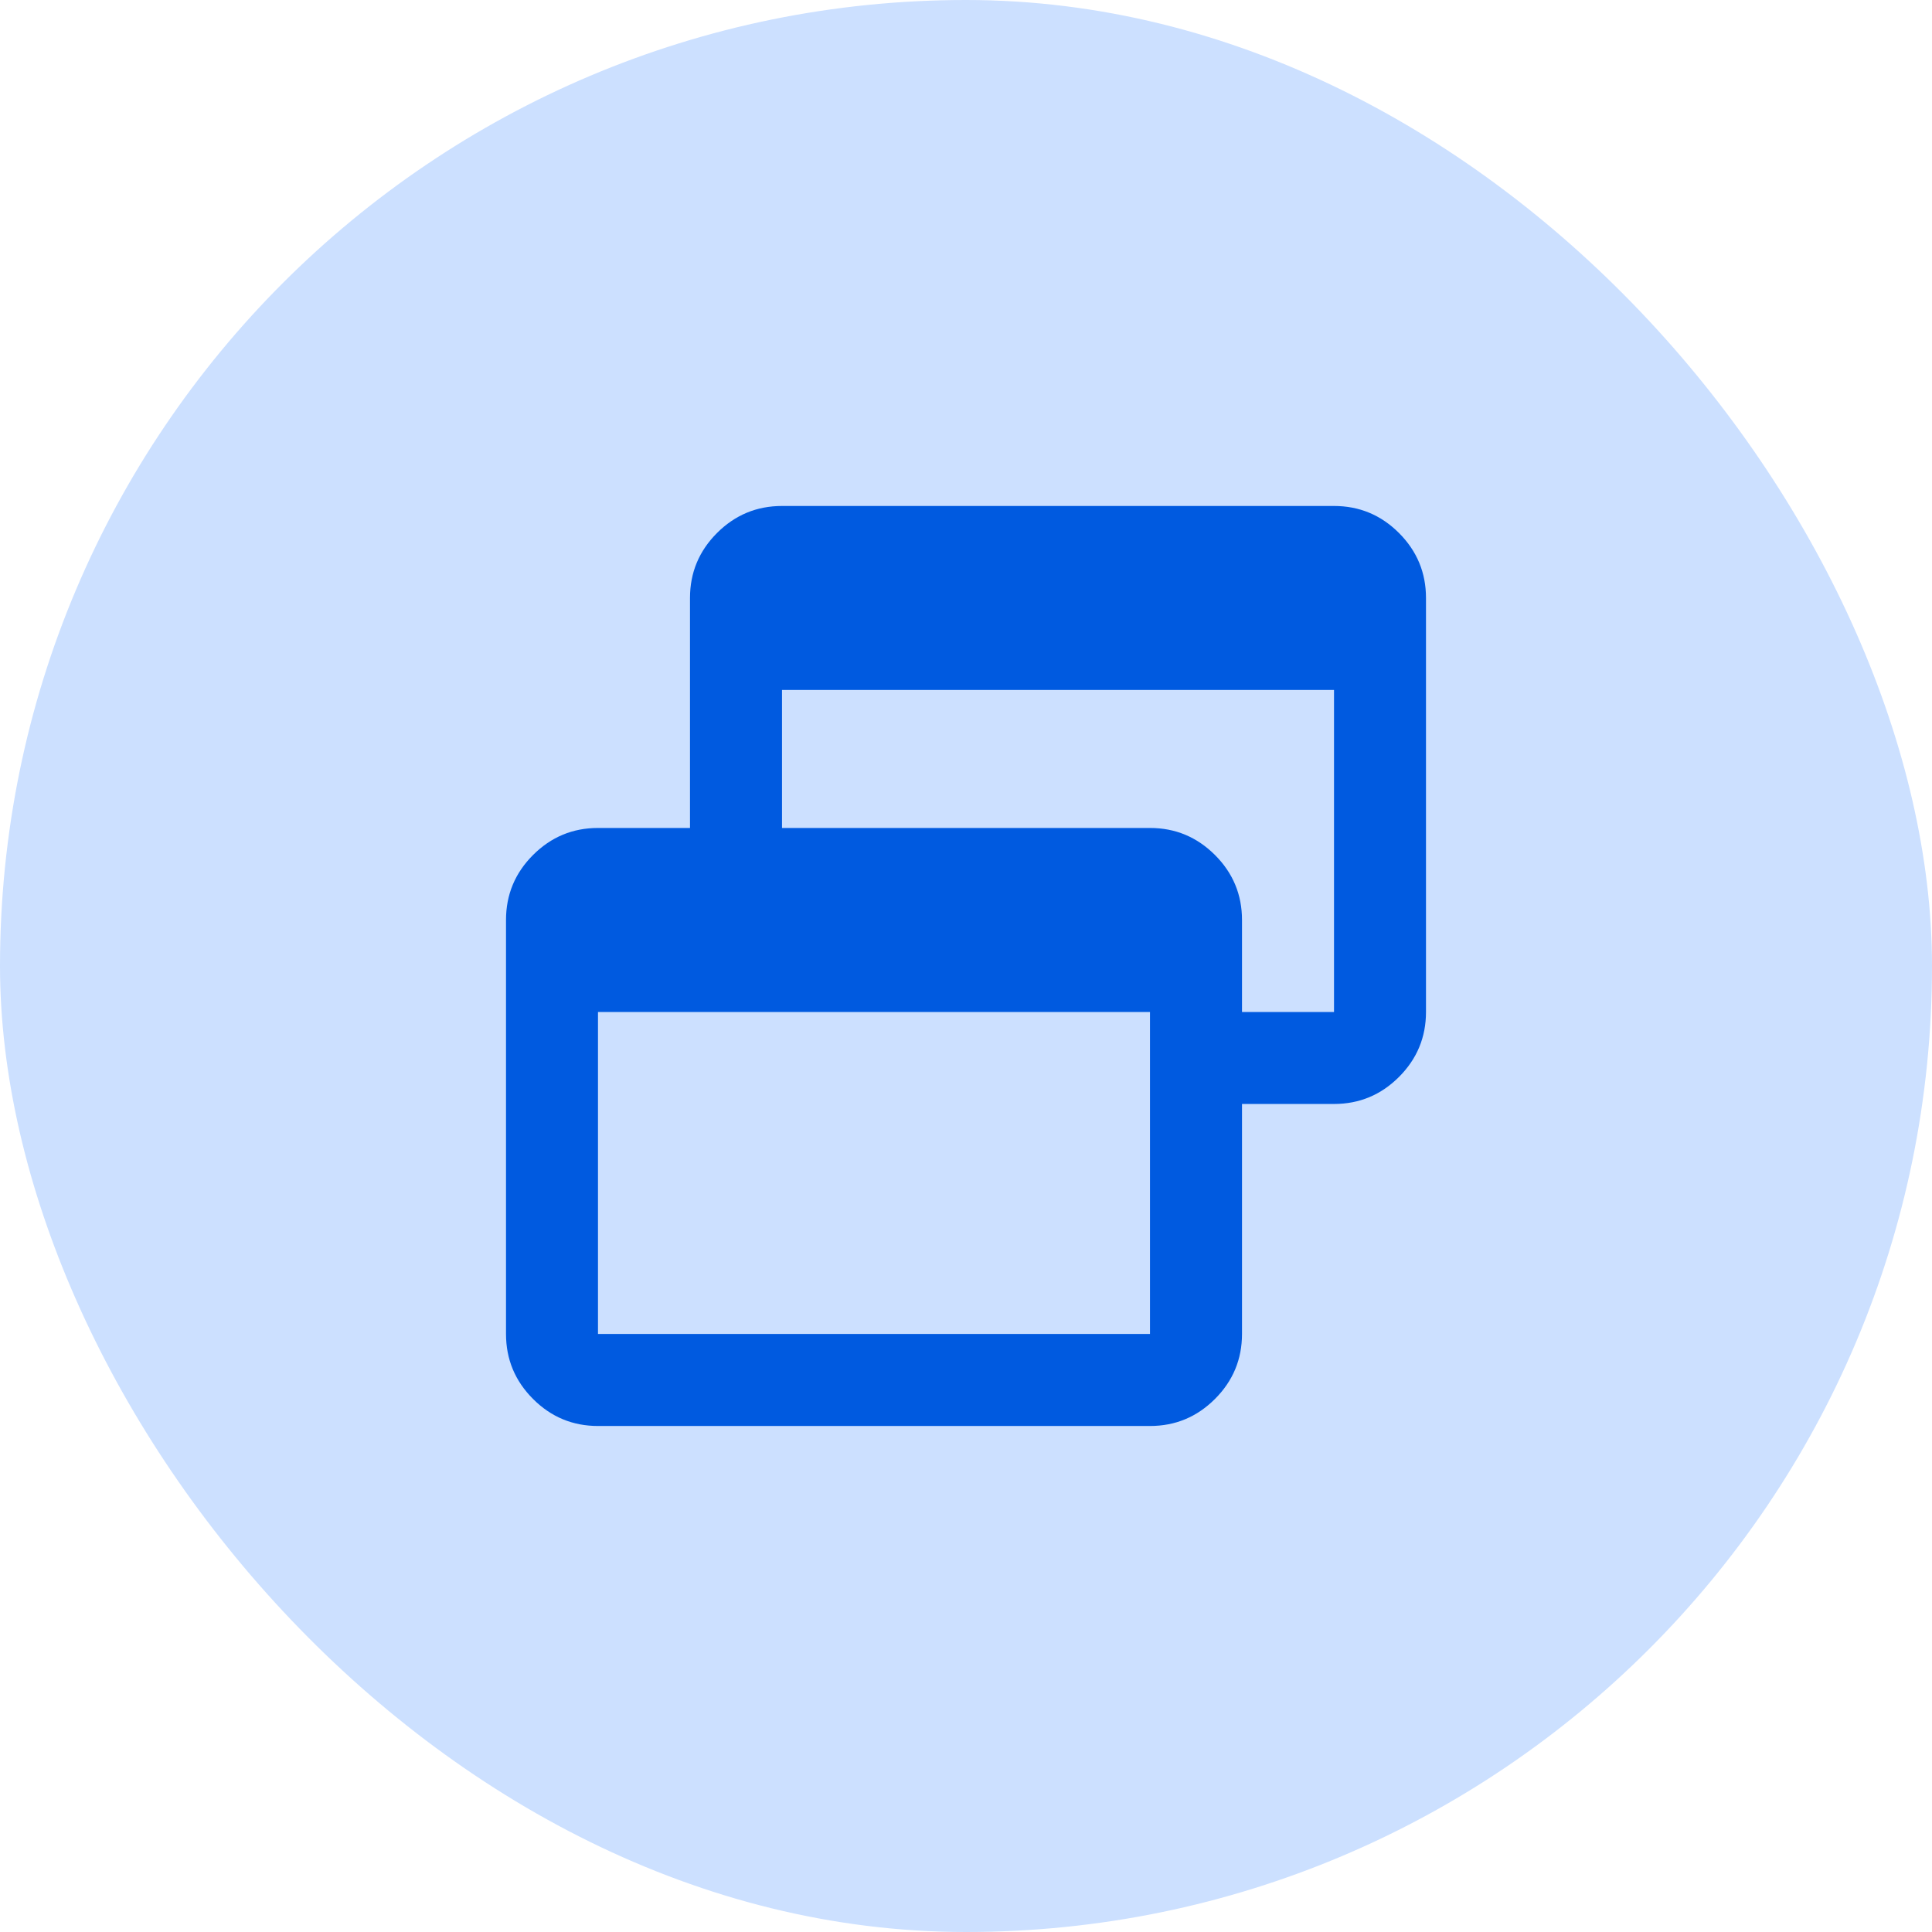
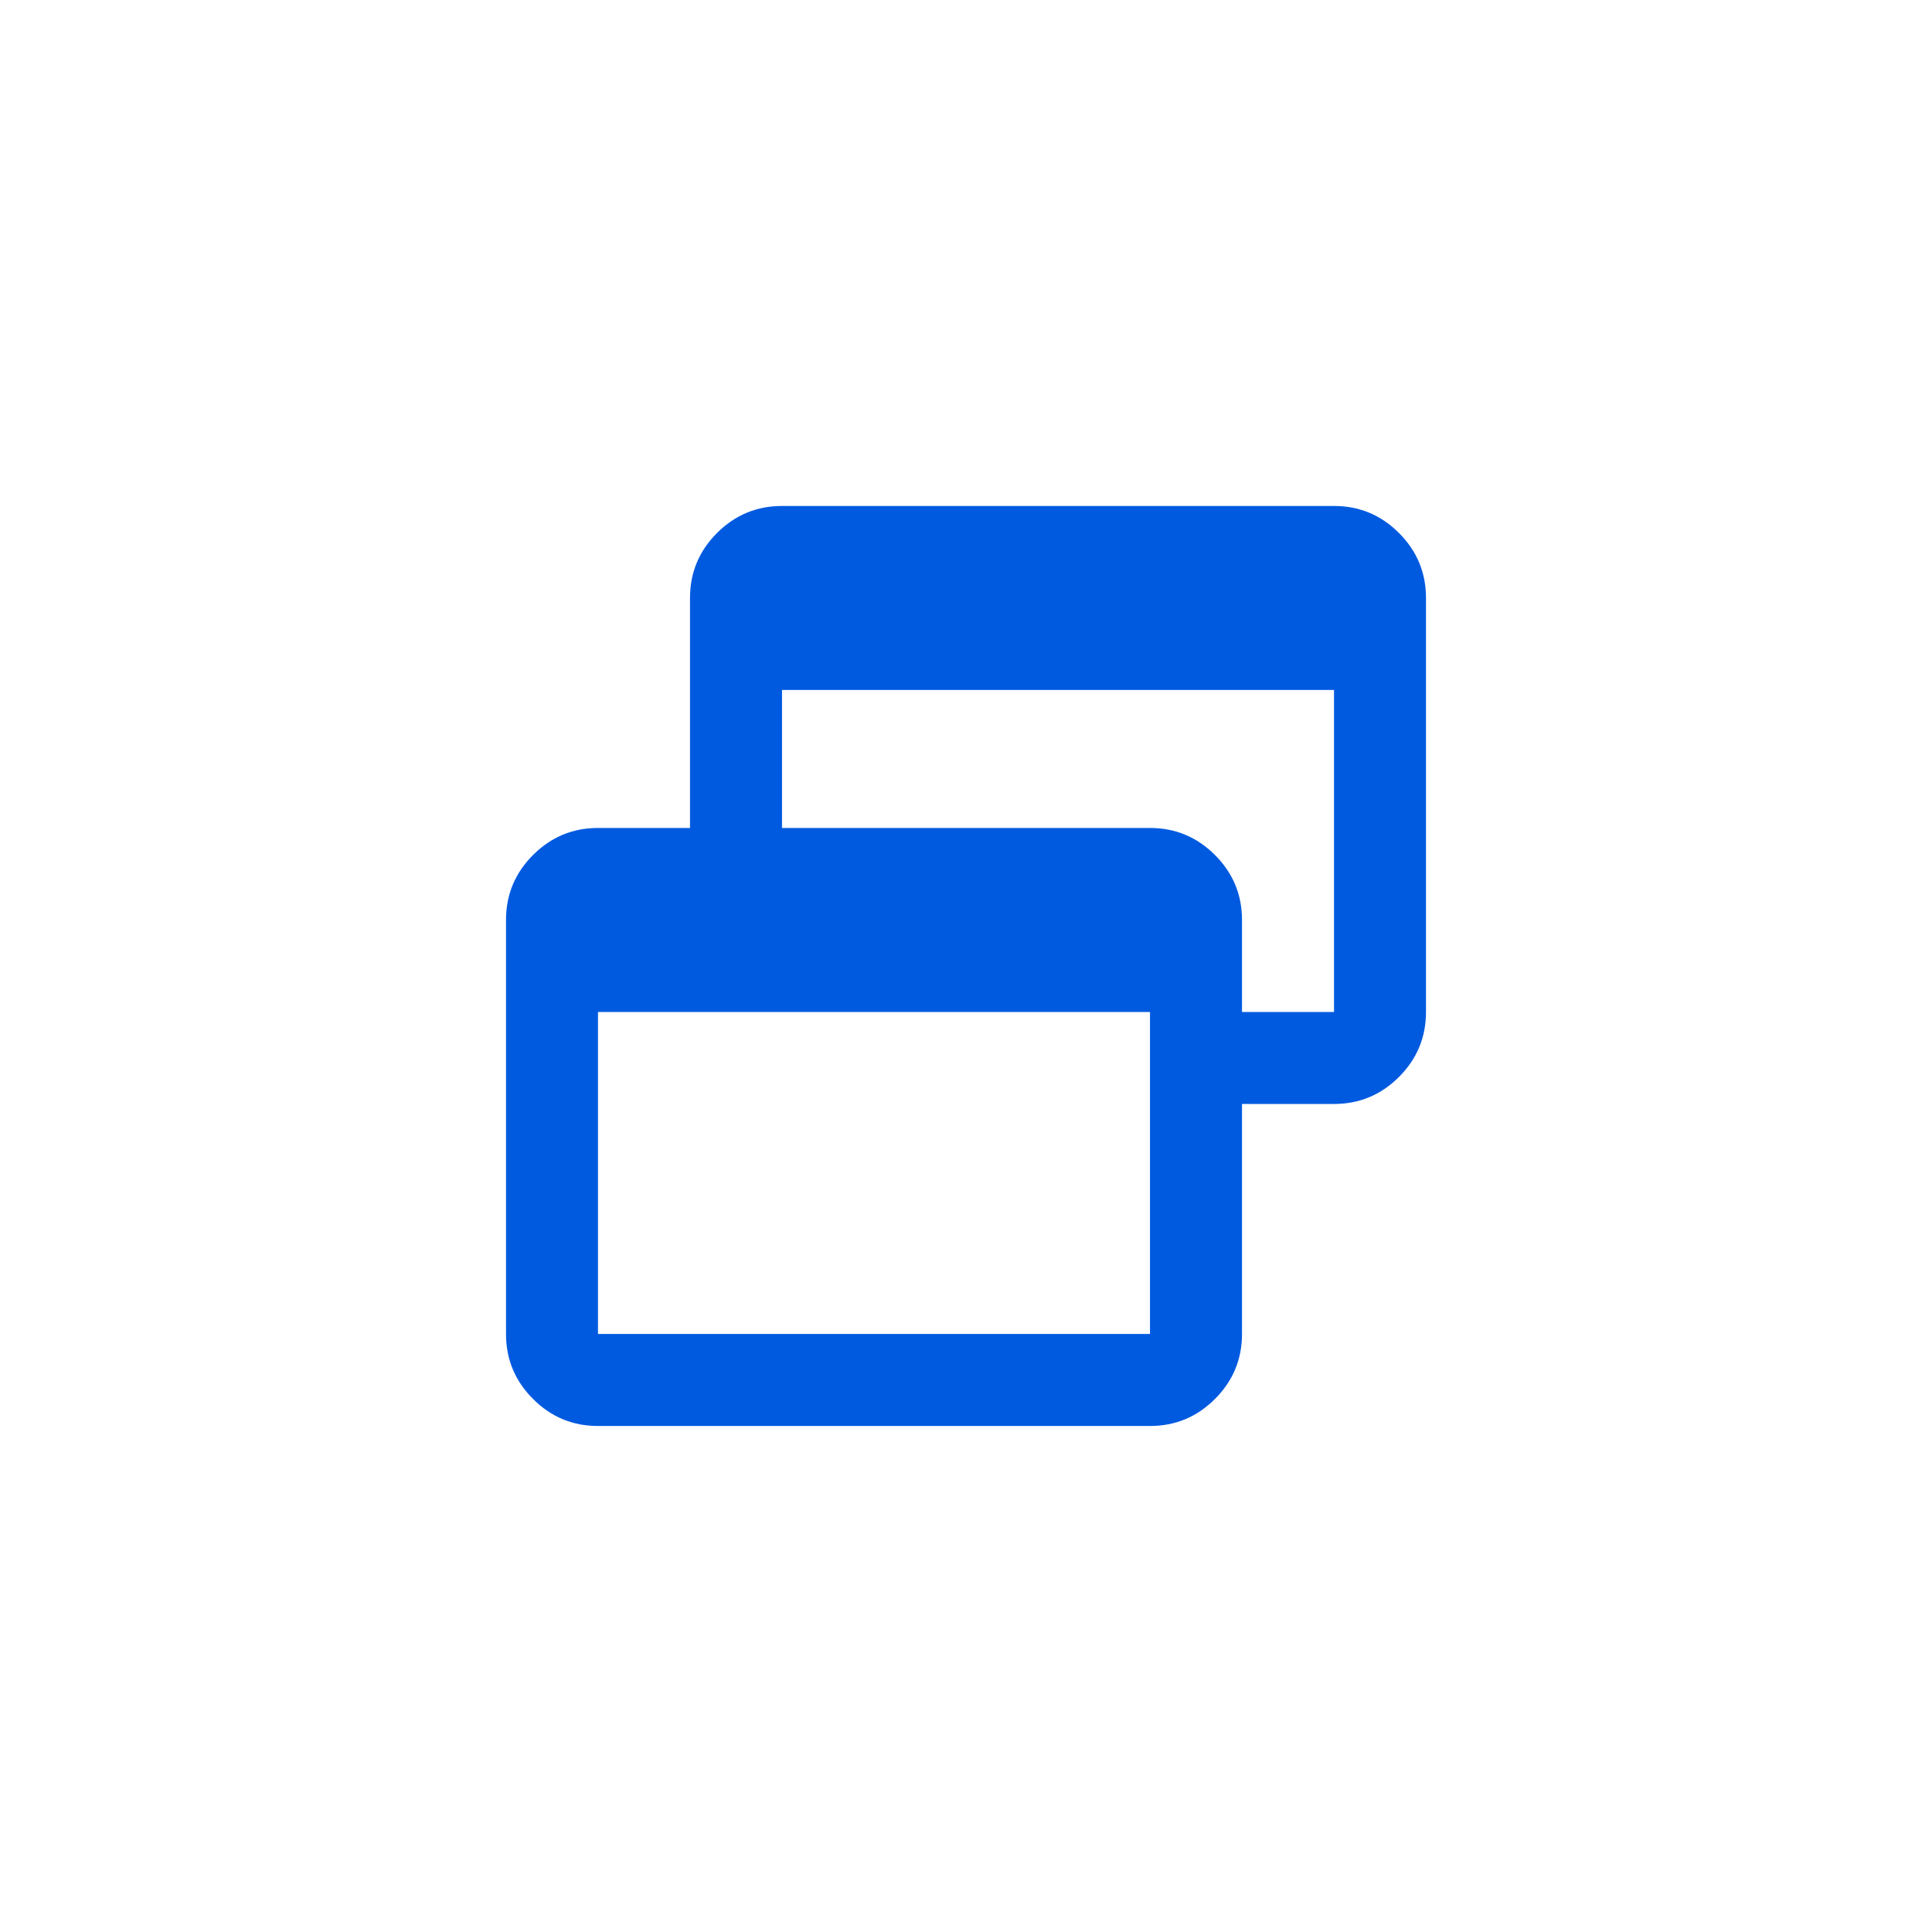
<svg xmlns="http://www.w3.org/2000/svg" width="56" height="56" viewBox="0 0 56 56" fill="none">
-   <rect width="56" height="56" rx="28" fill="#CCE0FF" />
  <path d="M17.333 41.333C16.6 41.333 15.972 41.072 15.45 40.549C14.928 40.027 14.667 39.399 14.667 38.666V26.666C14.667 25.933 14.928 25.305 15.45 24.783C15.972 24.261 16.6 23.999 17.333 23.999H20V17.333C20 16.599 20.261 15.972 20.783 15.449C21.306 14.927 21.933 14.666 22.667 14.666H38.667C39.4 14.666 40.028 14.927 40.55 15.449C41.072 15.972 41.333 16.599 41.333 17.333V29.333C41.333 30.066 41.072 30.694 40.55 31.216C40.028 31.738 39.4 31.999 38.667 31.999H36V38.666C36 39.399 35.739 40.027 35.217 40.549C34.694 41.072 34.067 41.333 33.333 41.333H17.333ZM17.333 38.666H33.333V29.333H17.333V38.666ZM36 29.333H38.667V19.999H22.667V23.999H33.333C34.067 23.999 34.694 24.261 35.217 24.783C35.739 25.305 36 25.933 36 26.666V29.333Z" fill="#005AE0" />
</svg>